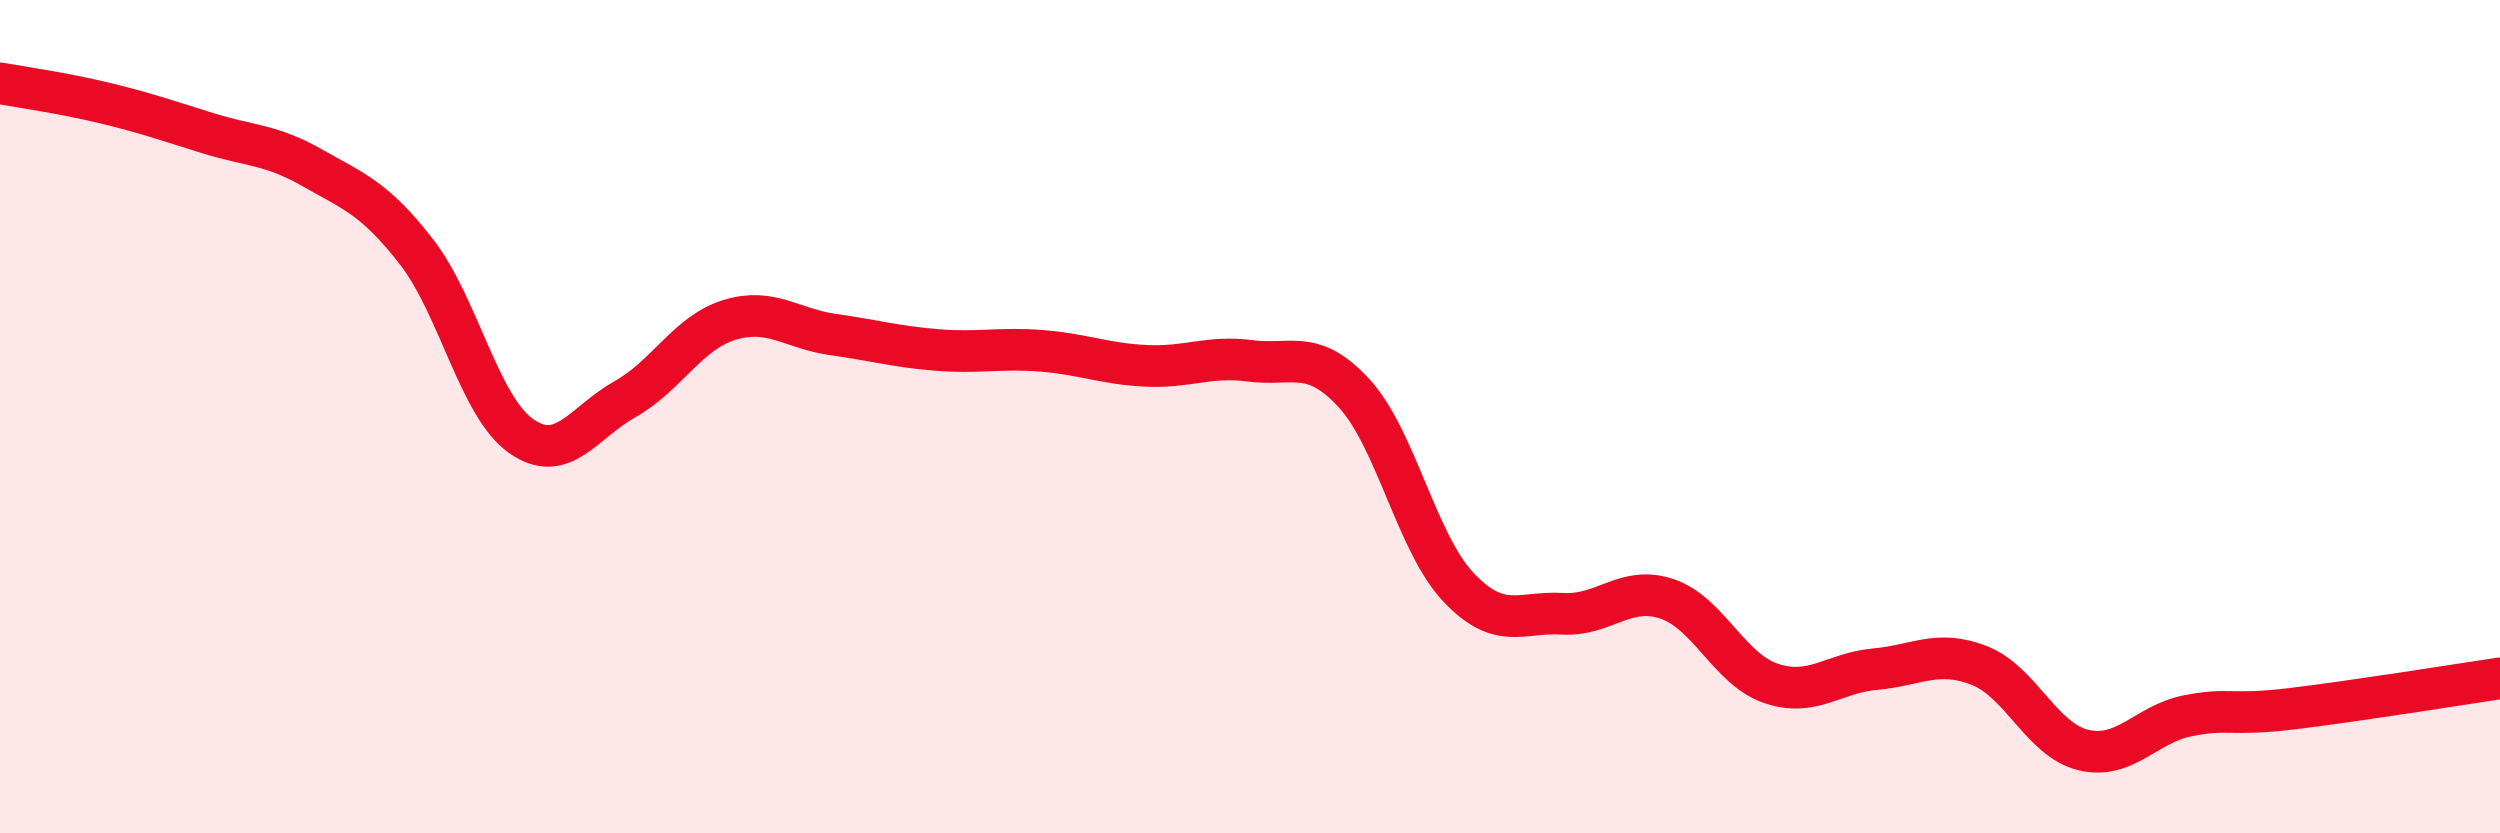
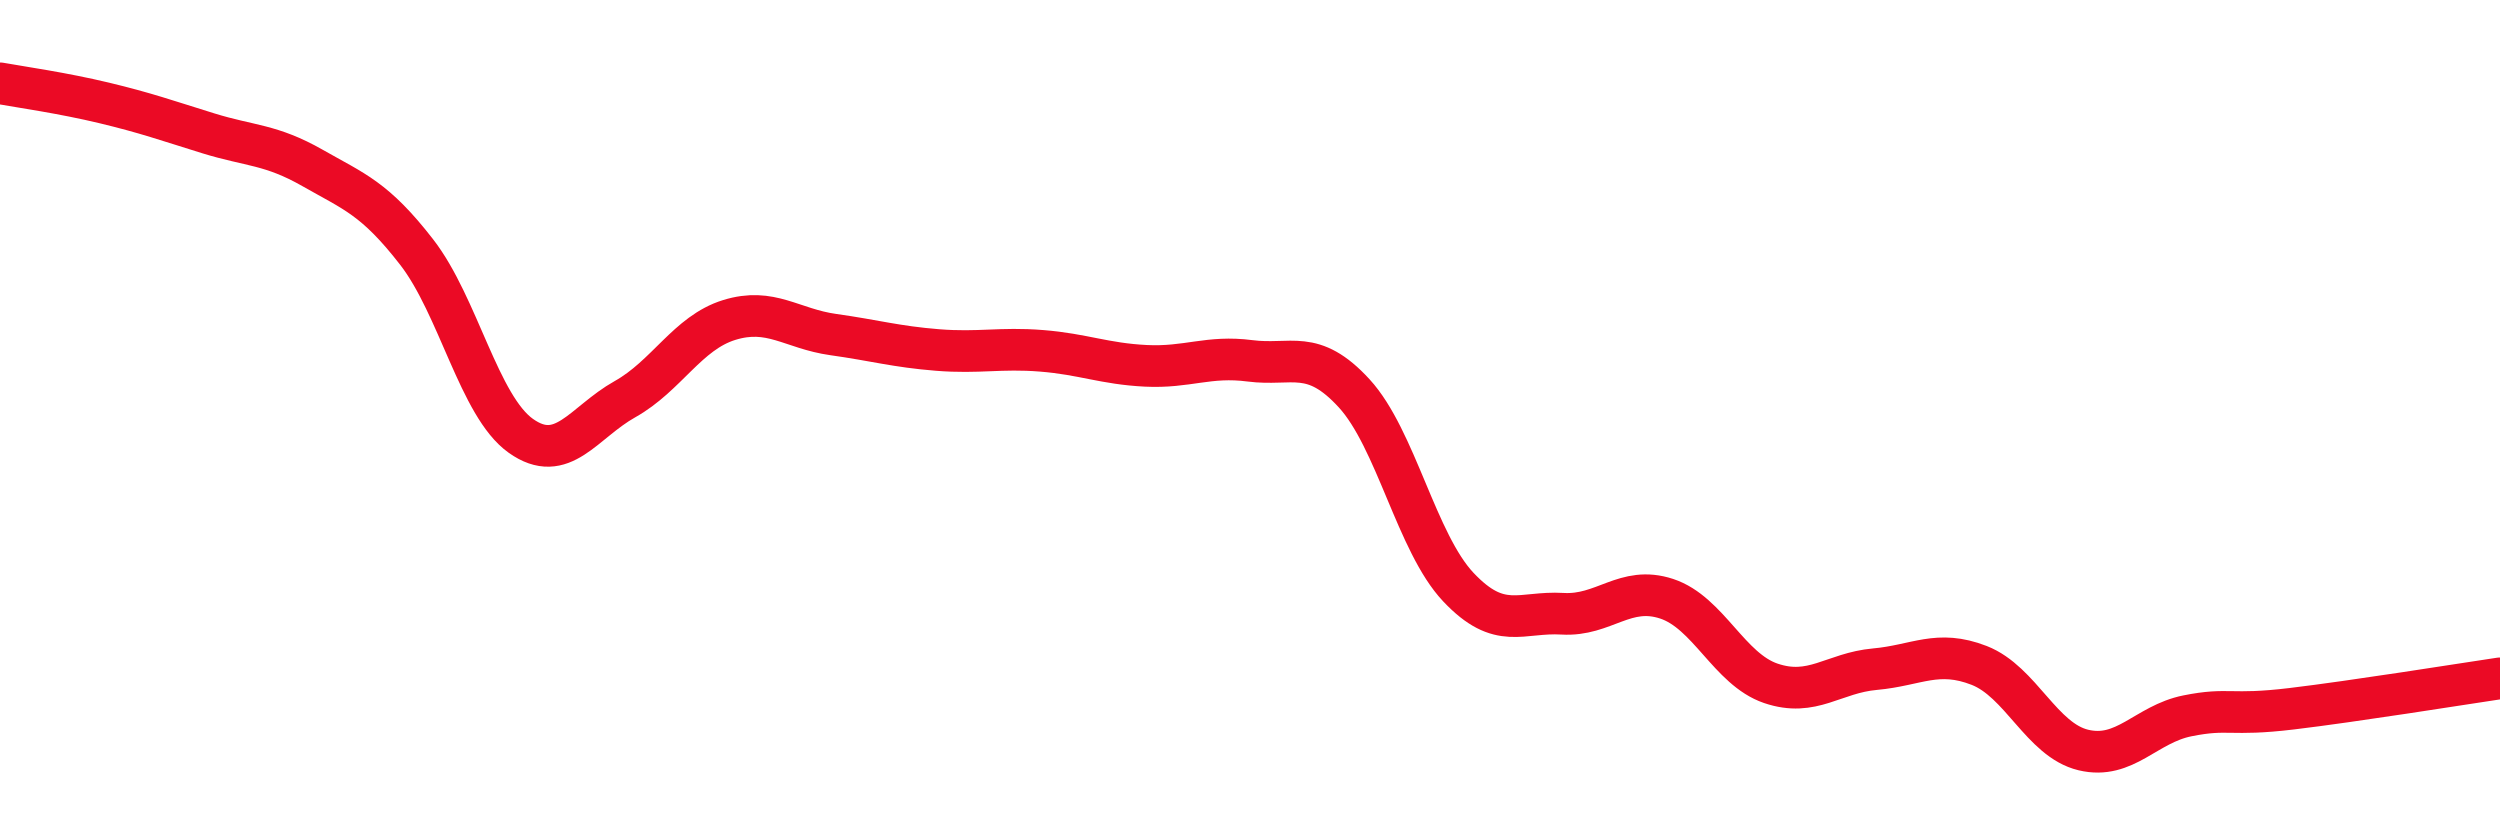
<svg xmlns="http://www.w3.org/2000/svg" width="60" height="20" viewBox="0 0 60 20">
-   <path d="M 0,2 C 0.5,2.09 1.5,2.23 2.5,2.47 C 3.5,2.71 4,2.89 5,3.2 C 6,3.51 6.5,3.46 7.5,4.03 C 8.5,4.6 9,4.76 10,6.05 C 11,7.34 11.5,9.75 12.5,10.46 C 13.5,11.17 14,10.14 15,9.58 C 16,9.02 16.5,7.99 17.5,7.68 C 18.5,7.37 19,7.89 20,8.03 C 21,8.17 21.5,8.32 22.5,8.4 C 23.5,8.48 24,8.34 25,8.42 C 26,8.5 26.5,8.73 27.5,8.78 C 28.5,8.83 29,8.53 30,8.66 C 31,8.79 31.5,8.35 32.5,9.44 C 33.5,10.53 34,13.03 35,14.09 C 36,15.15 36.5,14.67 37.5,14.73 C 38.5,14.79 39,14.04 40,14.37 C 41,14.7 41.5,16.06 42.5,16.4 C 43.5,16.74 44,16.15 45,16.06 C 46,15.97 46.5,15.58 47.5,15.97 C 48.5,16.36 49,17.76 50,18 C 51,18.24 51.5,17.38 52.5,17.18 C 53.5,16.98 53.5,17.19 55,17.01 C 56.5,16.83 59,16.43 60,16.28L60 20L0 20Z" fill="#EB0A25" opacity="0.1" stroke-linecap="round" stroke-linejoin="round" />
  <path d="M 0,2 C 0.5,2.09 1.5,2.23 2.5,2.47 C 3.5,2.71 4,2.89 5,3.2 C 6,3.51 6.5,3.46 7.5,4.03 C 8.5,4.6 9,4.76 10,6.05 C 11,7.34 11.5,9.75 12.5,10.46 C 13.5,11.17 14,10.14 15,9.58 C 16,9.02 16.5,7.99 17.5,7.68 C 18.5,7.37 19,7.89 20,8.03 C 21,8.17 21.5,8.32 22.5,8.4 C 23.5,8.48 24,8.34 25,8.42 C 26,8.5 26.5,8.73 27.5,8.78 C 28.5,8.83 29,8.53 30,8.66 C 31,8.79 31.5,8.35 32.5,9.44 C 33.5,10.53 34,13.03 35,14.09 C 36,15.15 36.5,14.67 37.5,14.73 C 38.5,14.79 39,14.04 40,14.37 C 41,14.7 41.5,16.06 42.5,16.4 C 43.5,16.74 44,16.15 45,16.06 C 46,15.97 46.5,15.58 47.5,15.97 C 48.5,16.36 49,17.76 50,18 C 51,18.24 51.5,17.38 52.5,17.18 C 53.5,16.98 53.5,17.19 55,17.01 C 56.5,16.83 59,16.43 60,16.28" stroke="#EB0A25" stroke-width="1" fill="none" stroke-linecap="round" stroke-linejoin="round" />
</svg>